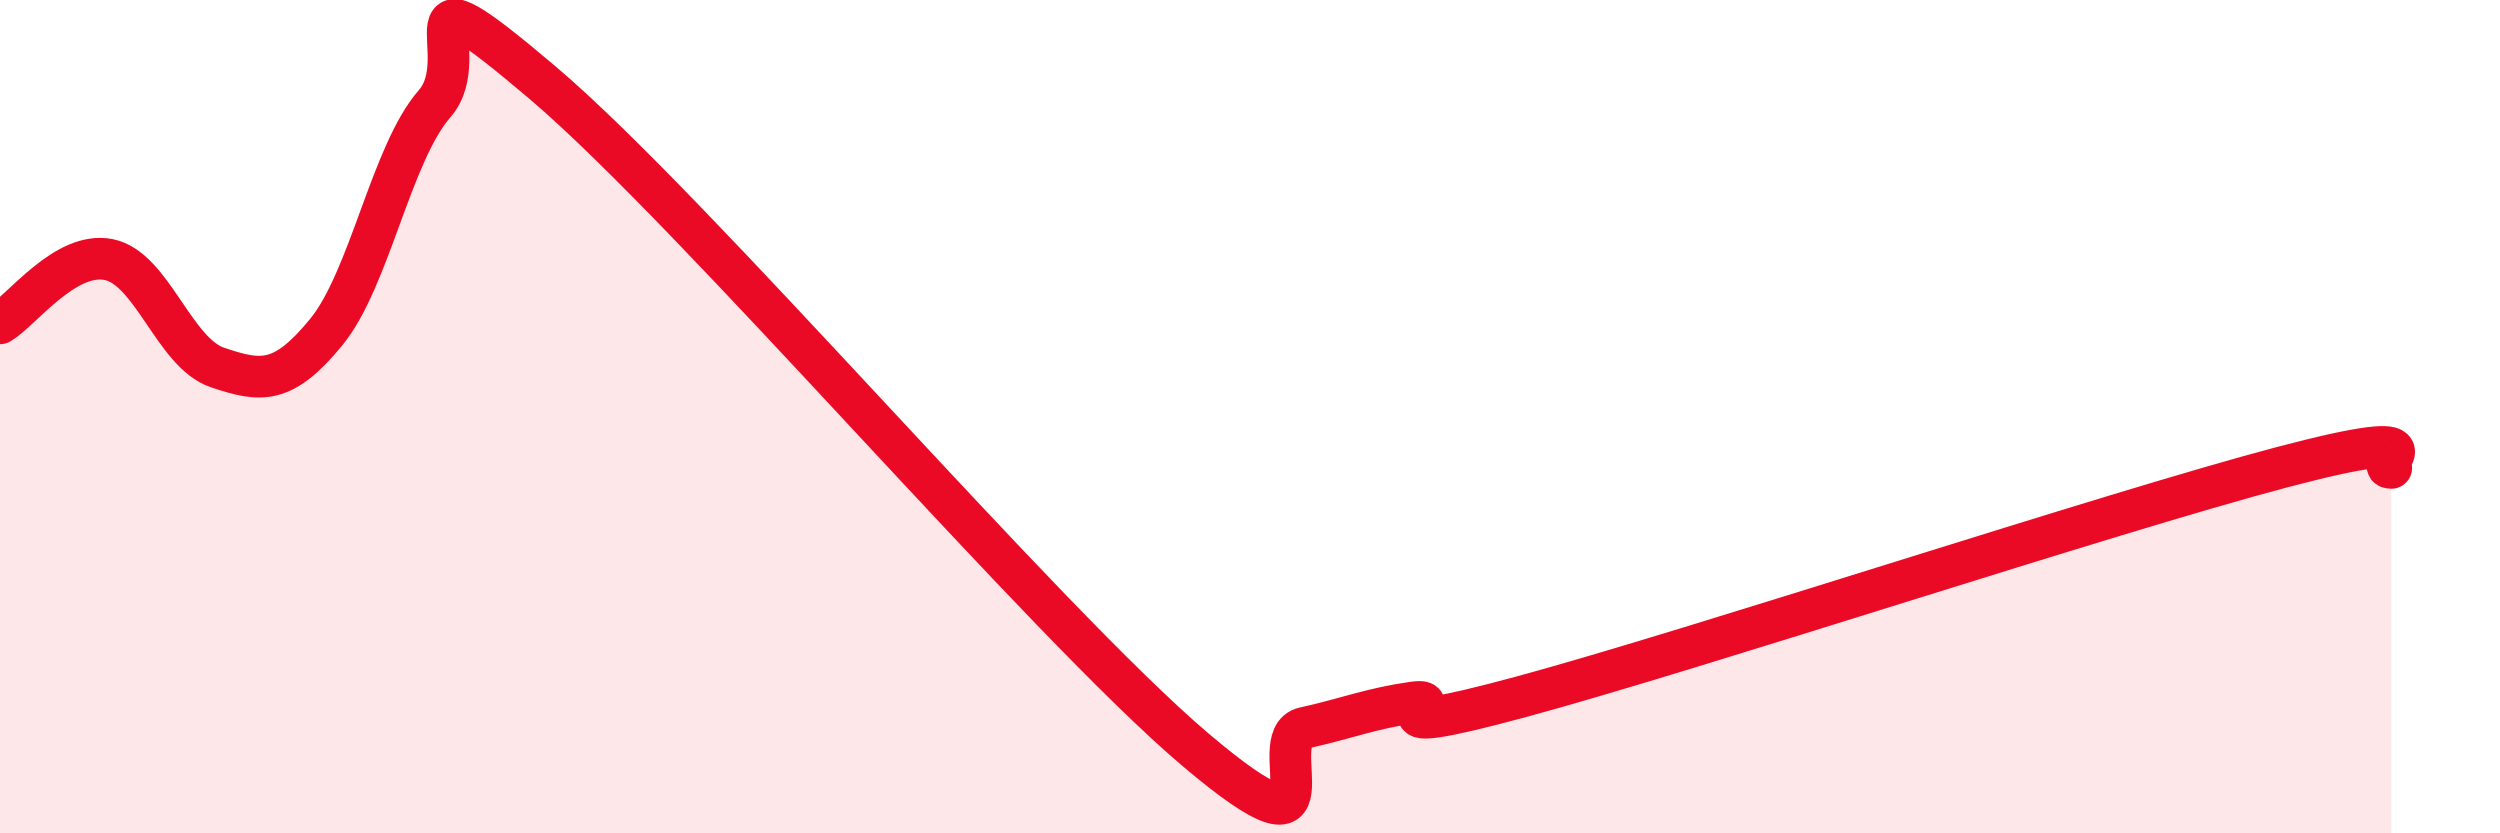
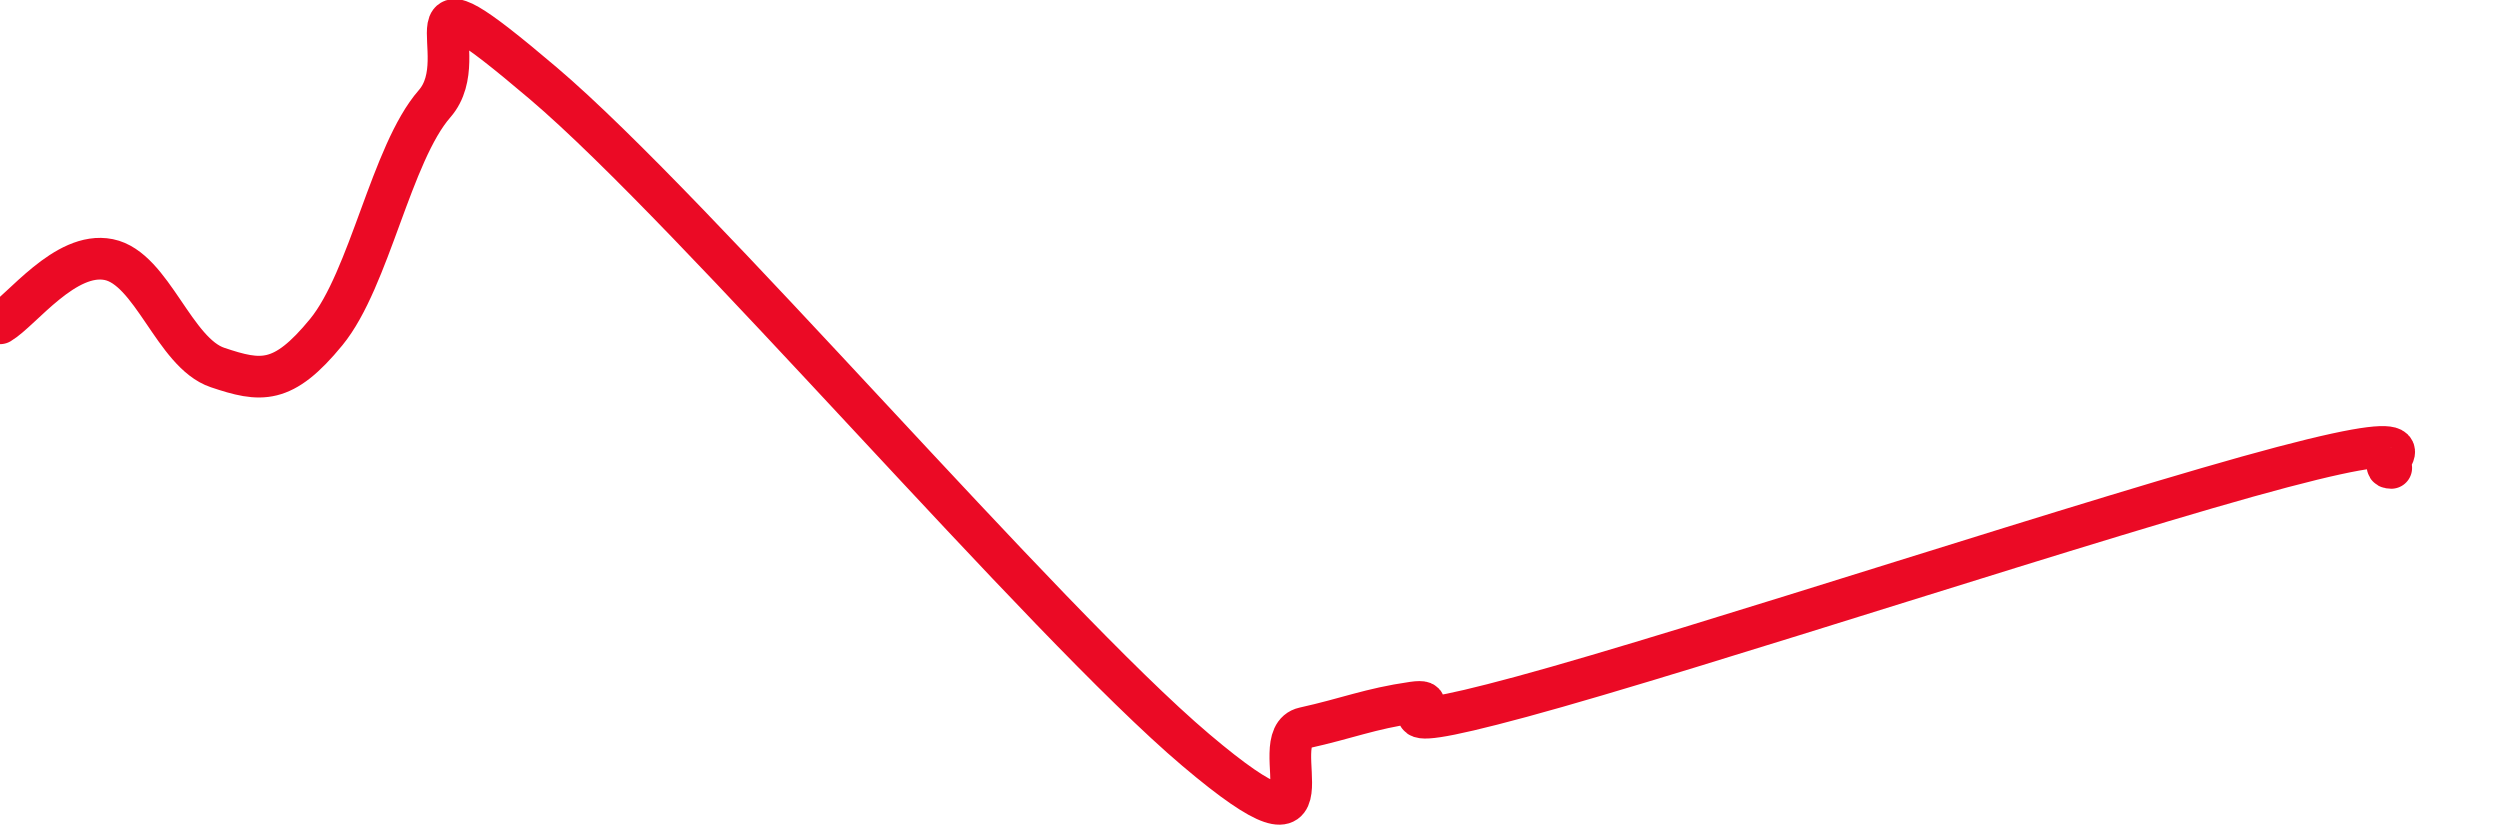
<svg xmlns="http://www.w3.org/2000/svg" width="60" height="20" viewBox="0 0 60 20">
-   <path d="M 0,7.76 C 0.52,7.45 1.57,6.02 2.61,6.23 C 3.65,6.44 4.18,8.47 5.22,8.82 C 6.26,9.17 6.79,9.24 7.83,7.97 C 8.87,6.7 9.39,3.68 10.43,2.49 C 11.47,1.3 9.39,-1.1 13.04,2 C 16.69,5.1 25.05,14.91 28.7,18 C 32.35,21.09 30.26,17.7 31.3,17.47 C 32.34,17.24 32.87,17.01 33.91,16.86 C 34.95,16.71 32.35,17.85 36.52,16.72 C 40.69,15.59 50.61,12.31 54.78,11.21 C 58.95,10.11 56.87,11.23 57.39,11.23L57.39 20L0 20Z" fill="#EB0A25" opacity="0.1" stroke-linecap="round" stroke-linejoin="round" />
  <path d="M 0,7.76 C 0.52,7.45 1.57,6.02 2.61,6.23 C 3.65,6.44 4.18,8.47 5.22,8.82 C 6.26,9.17 6.79,9.24 7.83,7.97 C 8.87,6.7 9.39,3.68 10.43,2.49 C 11.47,1.3 9.39,-1.1 13.04,2 C 16.69,5.1 25.05,14.91 28.7,18 C 32.35,21.09 30.26,17.7 31.3,17.47 C 32.34,17.24 32.87,17.01 33.91,16.86 C 34.95,16.71 32.35,17.85 36.52,16.72 C 40.69,15.59 50.61,12.31 54.78,11.21 C 58.95,10.11 56.87,11.23 57.39,11.23" stroke="#EB0A25" stroke-width="1" fill="none" stroke-linecap="round" stroke-linejoin="round" />
</svg>